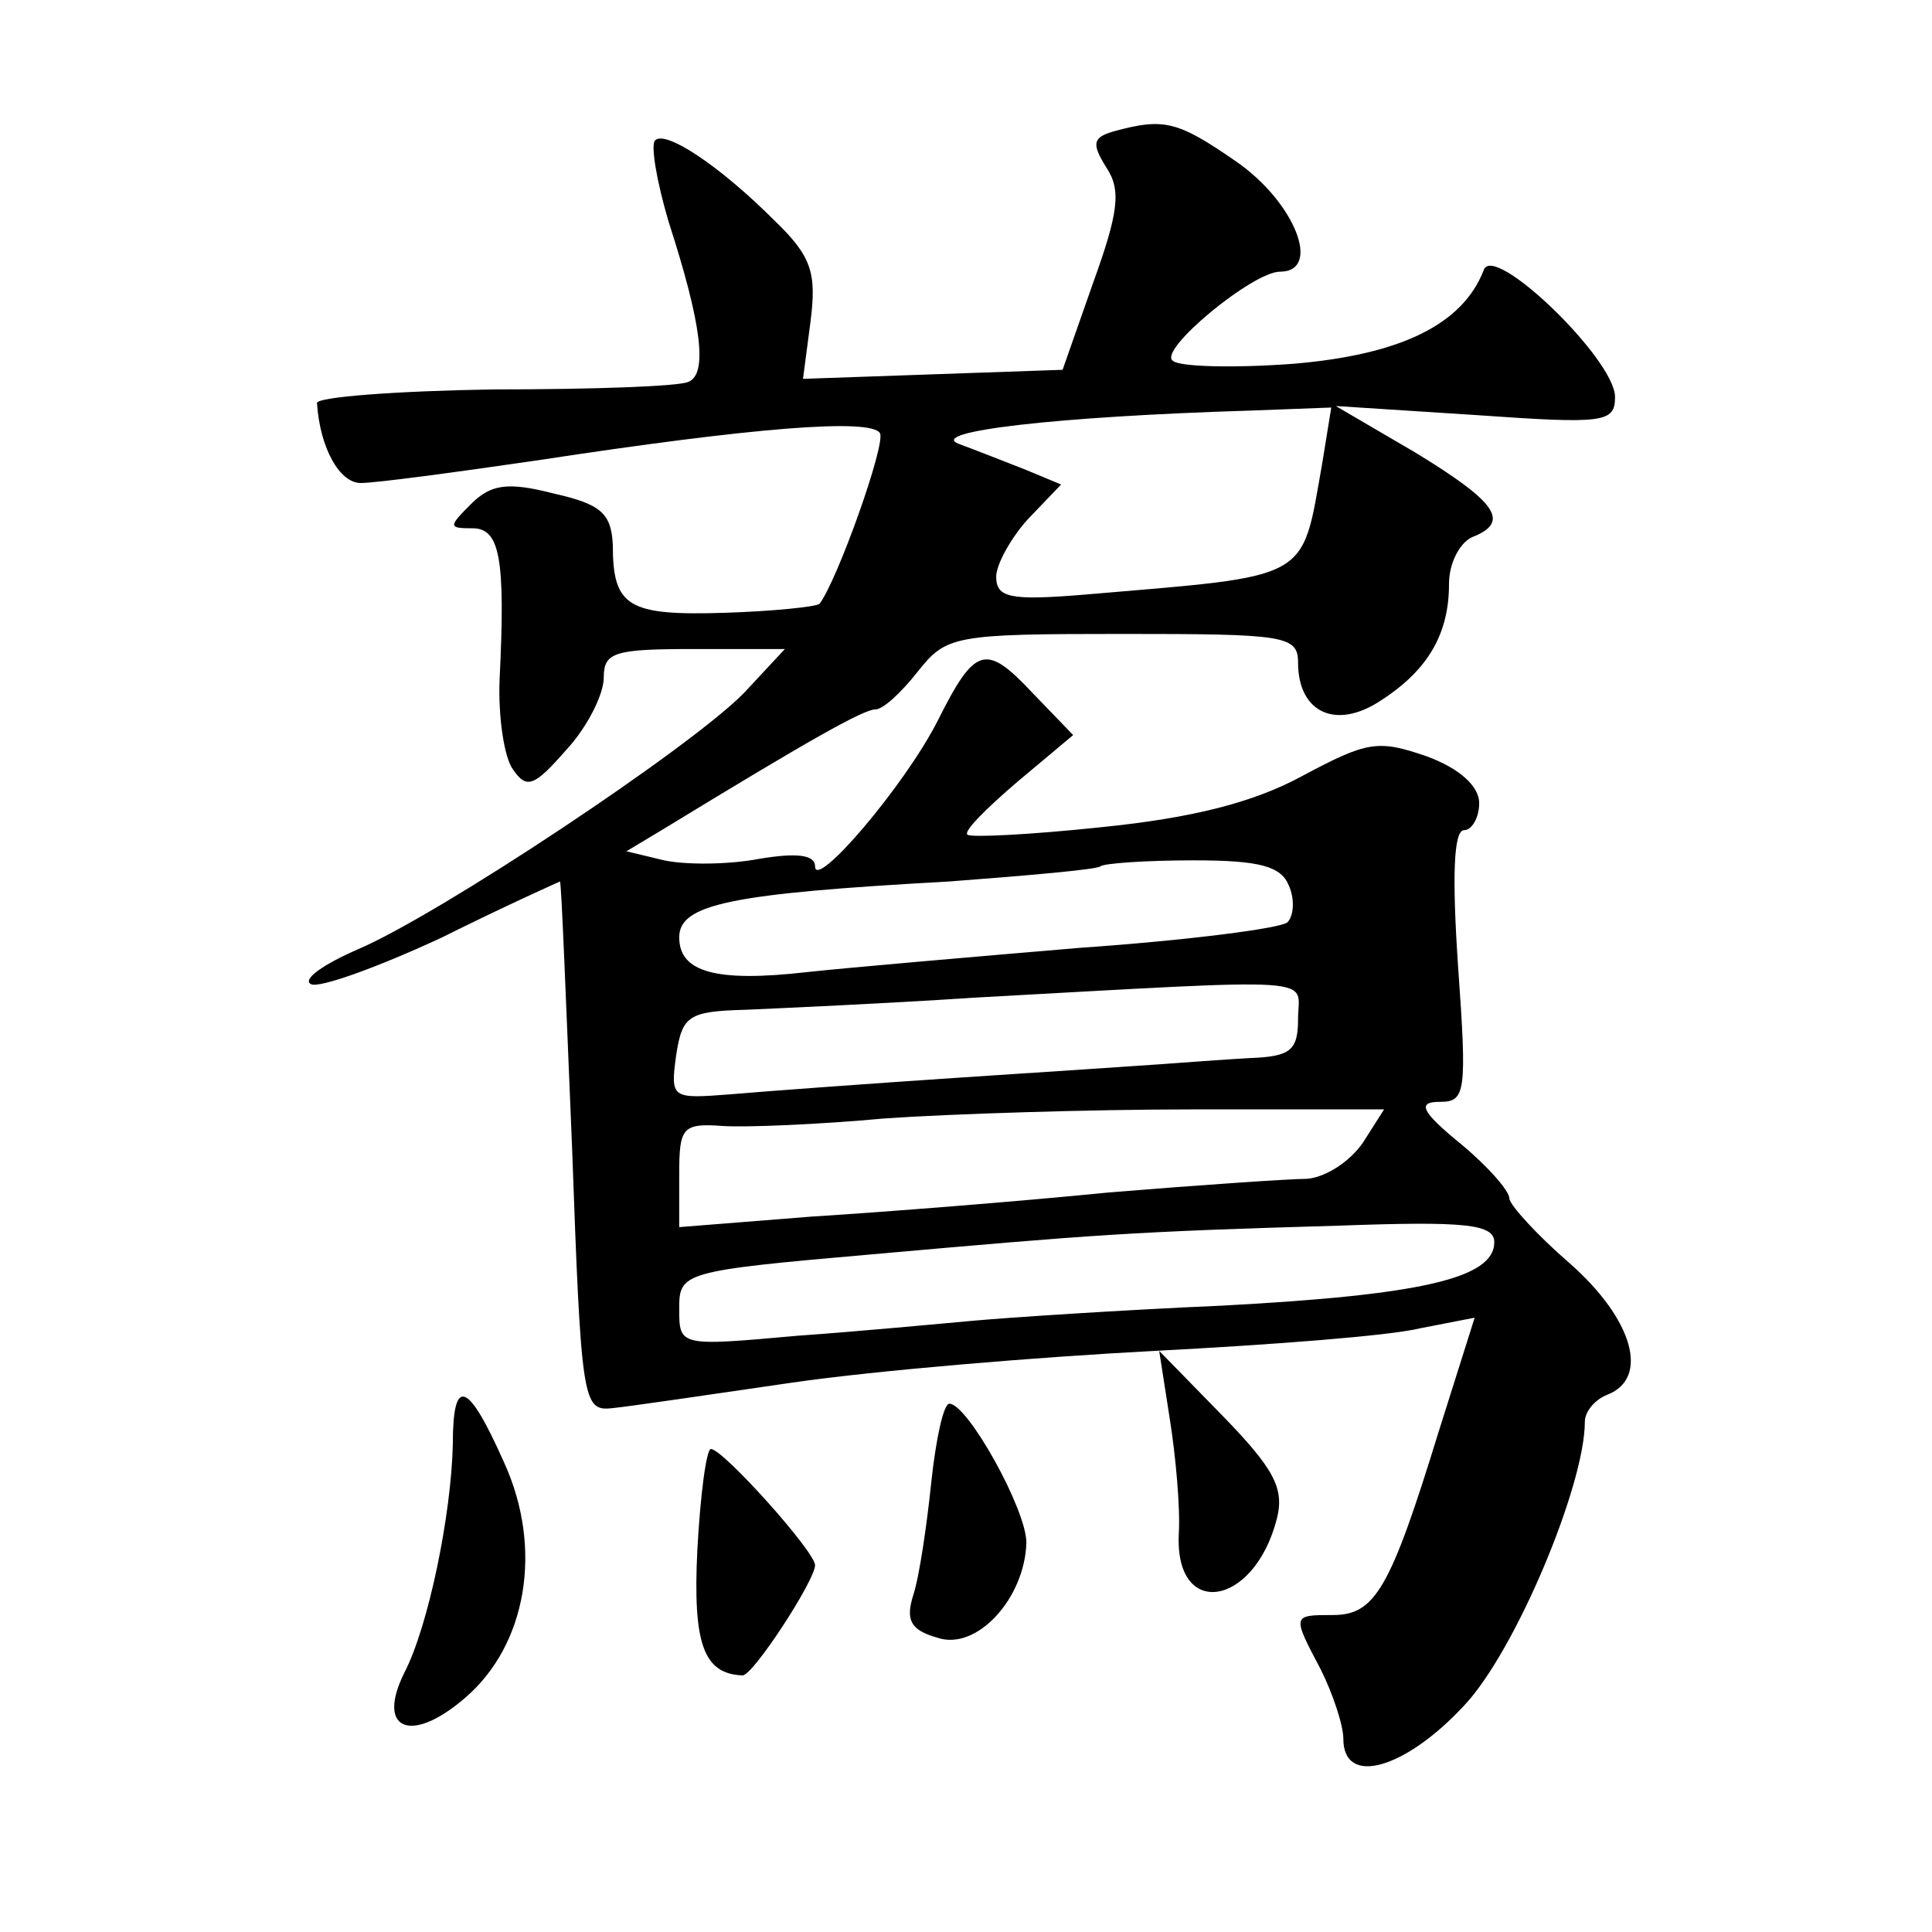
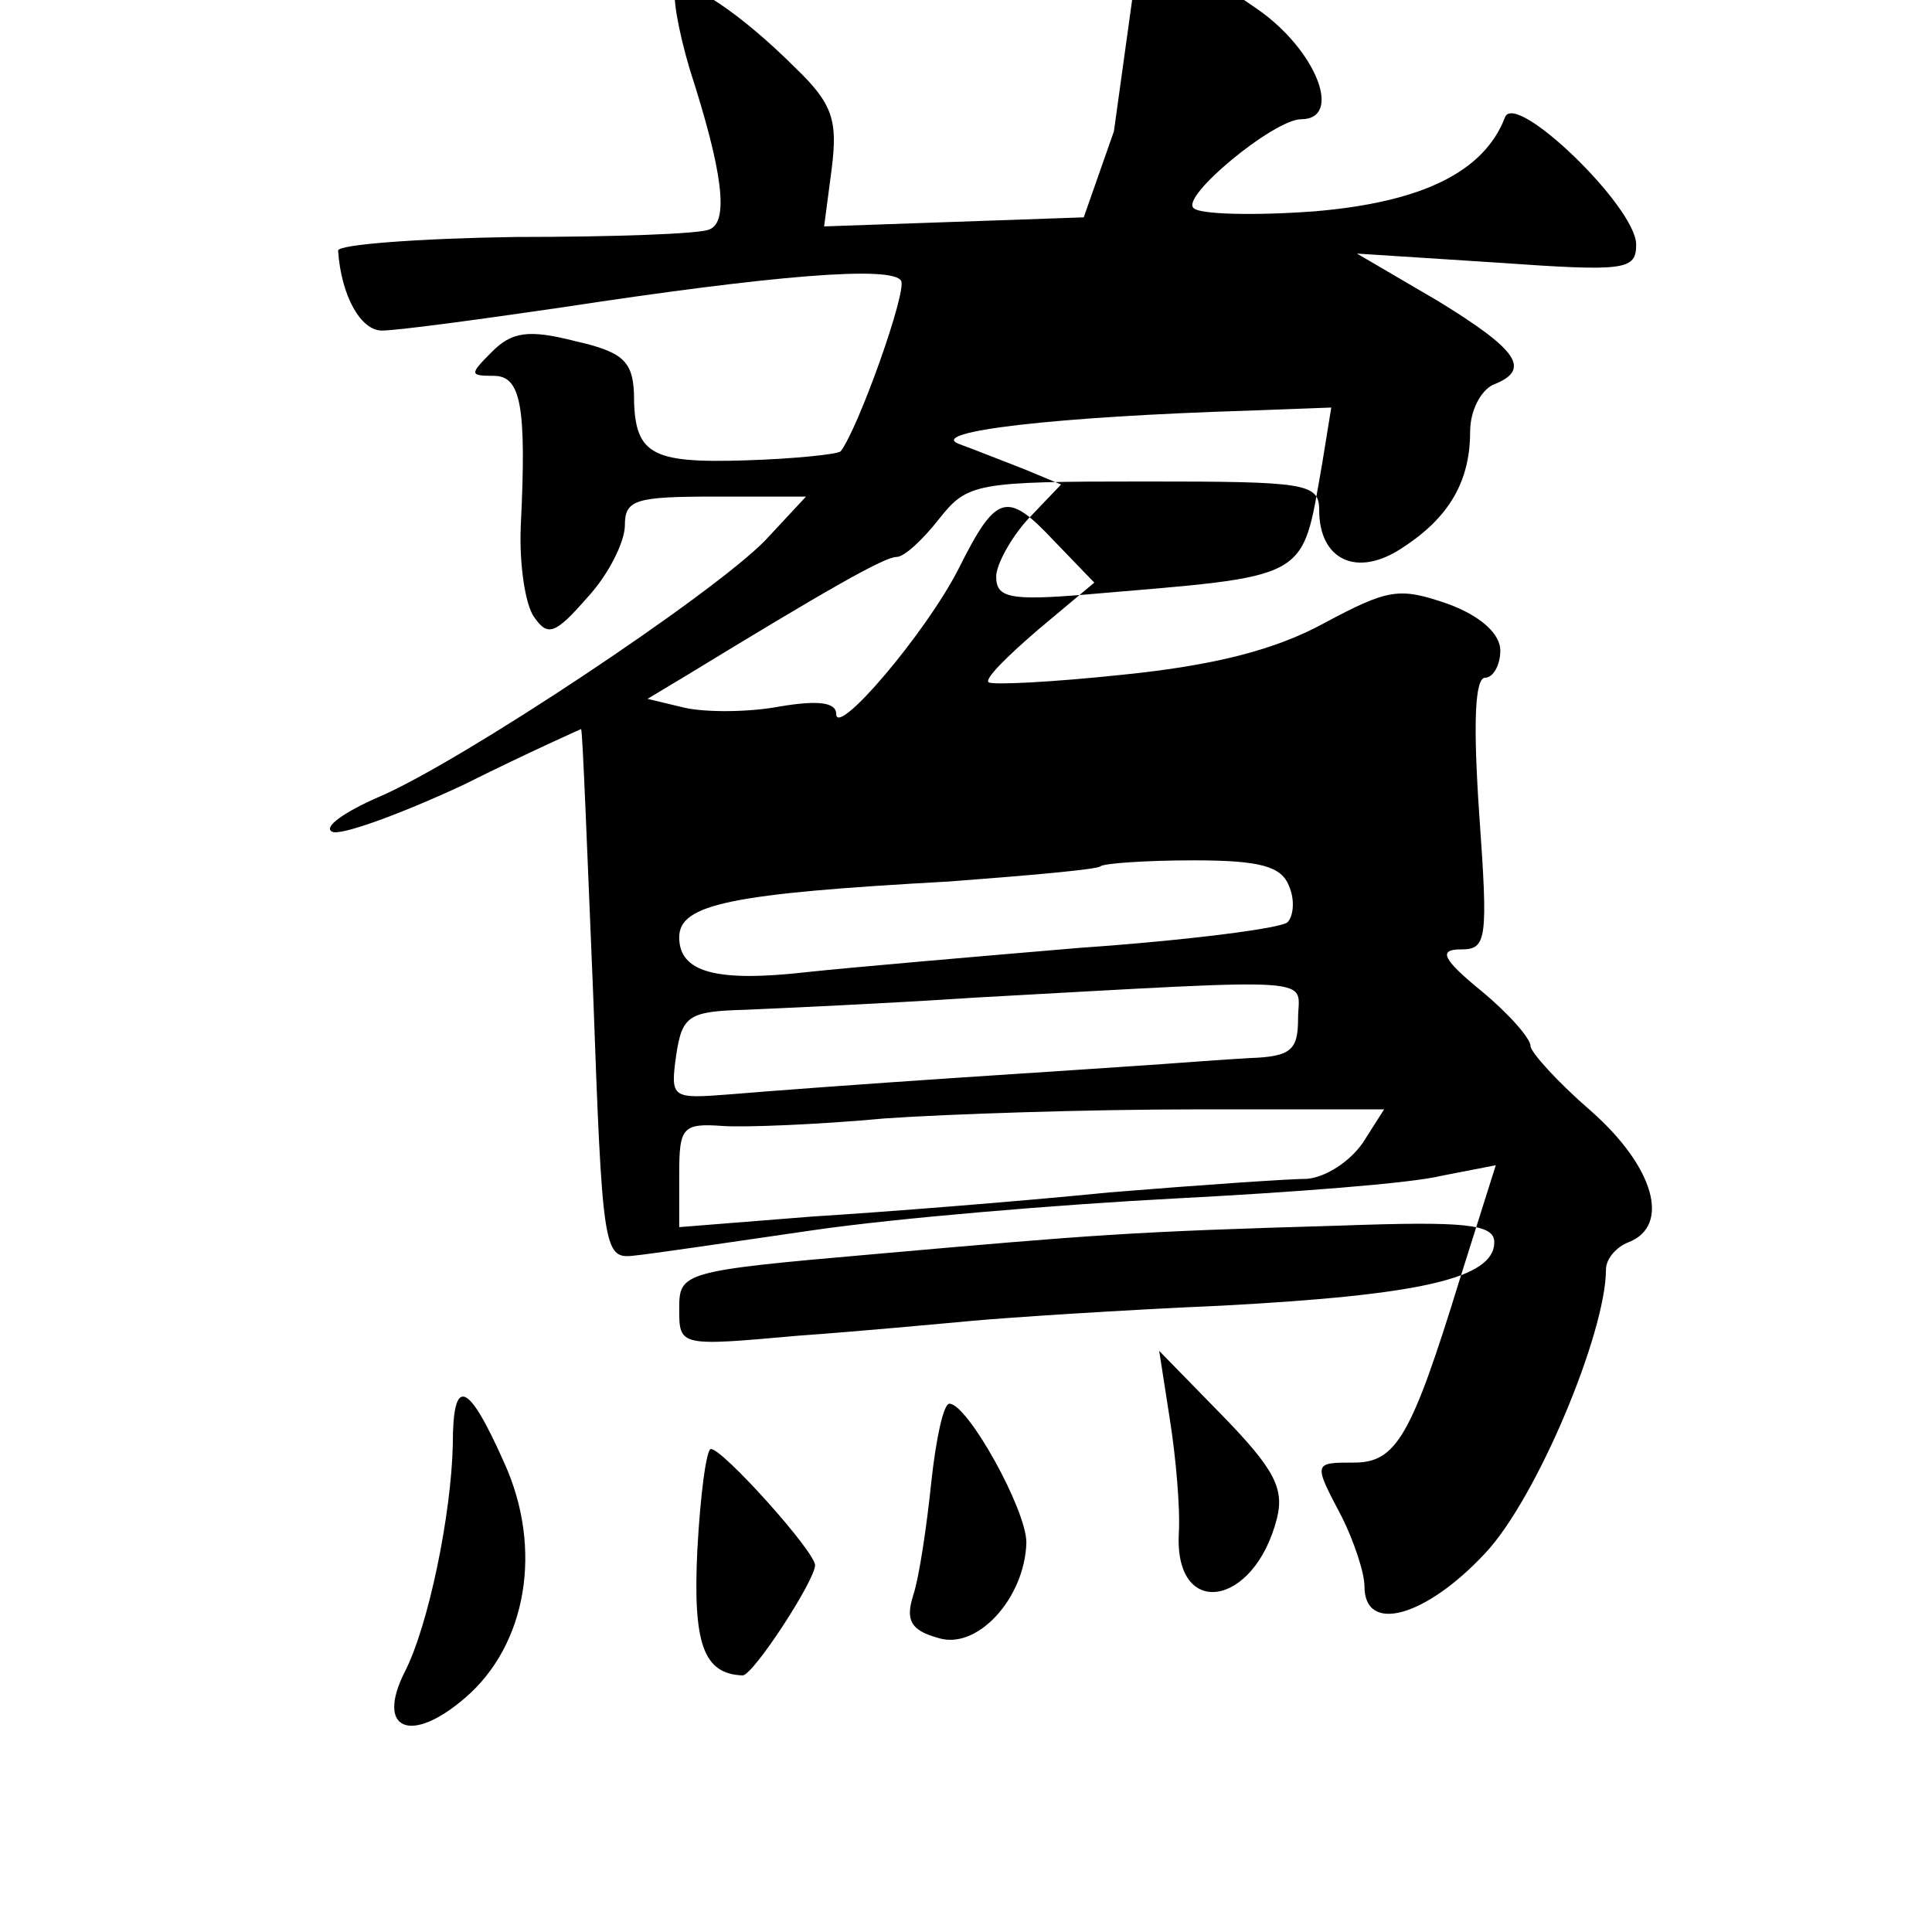
<svg xmlns="http://www.w3.org/2000/svg" version="1.0" width="128pt" height="128pt" viewBox="0 0 128 128" preserveAspectRatio="xMidYMid meet">
  <g transform="translate(0,128) scale(0.1,-0.1)" fill="#0" stroke="none">
-     <path d="M738 1193 c-14 -4 -15 -8 -5 -24 10 -15 8 -30 -9 -77 l-20 -57 -86 -3 -86 -3 5 38 c4 32 1 43 -24 67 -36 36 -72 60 -79 53 -3 -3 1 -27 9 -54 22 -68 26 -101 13 -106 -6 -3 -64 -5 -129 -5 -64 -1 -117 -5 -117 -9 2 -30 15 -53 29 -53 10 0 62 7 117 15 144 22 221 28 227 18 4 -7 -28 -97 -40 -113 -2 -2 -31 -5 -63 -6 -64 -2 -74 4 -74 45 -1 21 -8 27 -39 34 -31 8 -42 6 -55 -7 -15 -15 -15 -16 1 -16 18 0 22 -19 18 -100 -1 -25 3 -52 9 -60 9 -13 14 -11 35 13 14 15 25 37 25 48 0 17 7 19 60 19 l60 0 -27 -29 c-35 -36 -202 -147 -256 -170 -23 -10 -37 -20 -31 -23 5 -3 44 11 87 31 42 21 78 37 78 37 1 -1 4 -80 8 -176 6 -167 7 -175 26 -173 11 1 65 9 120 17 55 8 163 17 240 21 77 4 156 10 176 15 l36 7 -24 -76 c-32 -104 -42 -121 -70 -121 -27 0 -27 0 -8 -36 8 -16 15 -37 15 -46 0 -32 41 -20 80 22 34 36 80 146 80 188 0 7 7 15 15 18 28 11 17 50 -25 87 -22 19 -40 39 -40 43 0 5 -14 21 -32 36 -27 22 -29 28 -14 28 17 0 18 6 12 90 -4 59 -3 90 4 90 5 0 10 8 10 18 0 11 -13 23 -35 31 -32 11 -39 10 -82 -13 -33 -18 -74 -28 -133 -34 -47 -5 -87 -7 -89 -5 -3 2 12 17 33 35 l37 31 -27 28 c-31 33 -38 31 -63 -19 -22 -43 -81 -112 -81 -96 0 8 -13 9 -37 5 -21 -4 -49 -4 -63 -1 l-25 6 25 15 c95 58 132 79 140 79 5 0 17 11 28 25 19 24 24 25 136 25 107 0 116 -1 116 -19 0 -33 25 -45 55 -25 31 20 45 44 45 77 0 14 7 27 15 31 26 10 17 23 -37 56 l-53 31 93 -6 c85 -6 92 -5 92 12 0 25 -81 103 -87 84 -14 -36 -55 -56 -126 -62 -40 -3 -76 -2 -80 2 -10 7 53 59 71 59 28 0 10 46 -29 73 -39 27 -48 29 -81 20z m138 -220 c-14 -79 -6 -74 -158 -87 -49 -4 -58 -2 -58 12 0 8 10 26 21 38 l22 23 -24 10 c-13 5 -33 13 -44 17 -20 8 63 18 194 22 l53 2 -6 -37z m-22 -280 c4 -9 3 -20 -1 -24 -4 -4 -66 -12 -138 -17 -71 -6 -152 -13 -180 -16 -61 -7 -85 0 -85 23 0 22 34 29 179 37 53 4 98 8 100 10 2 2 30 4 62 4 44 0 58 -4 63 -17z m6 -88 c0 -21 -5 -25 -32 -26 -18 -1 -44 -3 -58 -4 -14 -1 -74 -5 -135 -9 -60 -4 -128 -9 -151 -11 -39 -3 -40 -3 -36 26 4 26 8 29 46 30 22 1 91 4 151 8 236 13 215 14 215 -14z m43 -82 c-9 -13 -25 -23 -37 -24 -11 0 -70 -4 -131 -9 -60 -6 -149 -13 -197 -16 l-88 -7 0 35 c0 31 2 34 29 32 15 -1 64 1 107 5 43 3 136 6 205 6 l126 0 -14 -22z m87 -66 c0 -24 -49 -35 -180 -42 -69 -3 -143 -8 -165 -10 -22 -2 -75 -7 -117 -10 -78 -7 -78 -7 -78 18 0 24 2 25 128 36 147 13 171 15 310 19 83 3 102 1 102 -11z M775 340 c4 -25 7 -59 6 -76 -3 -57 50 -49 65 10 5 20 -2 33 -36 68 l-42 43 7 -45z M300 323 c-1 -46 -16 -120 -32 -151 -19 -38 4 -48 40 -17 41 35 52 99 26 156 -24 54 -34 58 -34 12z M617 298 c-3 -29 -8 -63 -12 -75 -5 -16 -2 -23 16 -28 26 -9 58 26 59 63 0 22 -39 92 -51 92 -4 0 -9 -24 -12 -52z M462 253 c-3 -62 4 -82 30 -83 7 0 48 63 48 73 0 9 -61 77 -69 77 -3 0 -7 -30 -9 -67z" />
+     <path d="M738 1193 l-20 -57 -86 -3 -86 -3 5 38 c4 32 1 43 -24 67 -36 36 -72 60 -79 53 -3 -3 1 -27 9 -54 22 -68 26 -101 13 -106 -6 -3 -64 -5 -129 -5 -64 -1 -117 -5 -117 -9 2 -30 15 -53 29 -53 10 0 62 7 117 15 144 22 221 28 227 18 4 -7 -28 -97 -40 -113 -2 -2 -31 -5 -63 -6 -64 -2 -74 4 -74 45 -1 21 -8 27 -39 34 -31 8 -42 6 -55 -7 -15 -15 -15 -16 1 -16 18 0 22 -19 18 -100 -1 -25 3 -52 9 -60 9 -13 14 -11 35 13 14 15 25 37 25 48 0 17 7 19 60 19 l60 0 -27 -29 c-35 -36 -202 -147 -256 -170 -23 -10 -37 -20 -31 -23 5 -3 44 11 87 31 42 21 78 37 78 37 1 -1 4 -80 8 -176 6 -167 7 -175 26 -173 11 1 65 9 120 17 55 8 163 17 240 21 77 4 156 10 176 15 l36 7 -24 -76 c-32 -104 -42 -121 -70 -121 -27 0 -27 0 -8 -36 8 -16 15 -37 15 -46 0 -32 41 -20 80 22 34 36 80 146 80 188 0 7 7 15 15 18 28 11 17 50 -25 87 -22 19 -40 39 -40 43 0 5 -14 21 -32 36 -27 22 -29 28 -14 28 17 0 18 6 12 90 -4 59 -3 90 4 90 5 0 10 8 10 18 0 11 -13 23 -35 31 -32 11 -39 10 -82 -13 -33 -18 -74 -28 -133 -34 -47 -5 -87 -7 -89 -5 -3 2 12 17 33 35 l37 31 -27 28 c-31 33 -38 31 -63 -19 -22 -43 -81 -112 -81 -96 0 8 -13 9 -37 5 -21 -4 -49 -4 -63 -1 l-25 6 25 15 c95 58 132 79 140 79 5 0 17 11 28 25 19 24 24 25 136 25 107 0 116 -1 116 -19 0 -33 25 -45 55 -25 31 20 45 44 45 77 0 14 7 27 15 31 26 10 17 23 -37 56 l-53 31 93 -6 c85 -6 92 -5 92 12 0 25 -81 103 -87 84 -14 -36 -55 -56 -126 -62 -40 -3 -76 -2 -80 2 -10 7 53 59 71 59 28 0 10 46 -29 73 -39 27 -48 29 -81 20z m138 -220 c-14 -79 -6 -74 -158 -87 -49 -4 -58 -2 -58 12 0 8 10 26 21 38 l22 23 -24 10 c-13 5 -33 13 -44 17 -20 8 63 18 194 22 l53 2 -6 -37z m-22 -280 c4 -9 3 -20 -1 -24 -4 -4 -66 -12 -138 -17 -71 -6 -152 -13 -180 -16 -61 -7 -85 0 -85 23 0 22 34 29 179 37 53 4 98 8 100 10 2 2 30 4 62 4 44 0 58 -4 63 -17z m6 -88 c0 -21 -5 -25 -32 -26 -18 -1 -44 -3 -58 -4 -14 -1 -74 -5 -135 -9 -60 -4 -128 -9 -151 -11 -39 -3 -40 -3 -36 26 4 26 8 29 46 30 22 1 91 4 151 8 236 13 215 14 215 -14z m43 -82 c-9 -13 -25 -23 -37 -24 -11 0 -70 -4 -131 -9 -60 -6 -149 -13 -197 -16 l-88 -7 0 35 c0 31 2 34 29 32 15 -1 64 1 107 5 43 3 136 6 205 6 l126 0 -14 -22z m87 -66 c0 -24 -49 -35 -180 -42 -69 -3 -143 -8 -165 -10 -22 -2 -75 -7 -117 -10 -78 -7 -78 -7 -78 18 0 24 2 25 128 36 147 13 171 15 310 19 83 3 102 1 102 -11z M775 340 c4 -25 7 -59 6 -76 -3 -57 50 -49 65 10 5 20 -2 33 -36 68 l-42 43 7 -45z M300 323 c-1 -46 -16 -120 -32 -151 -19 -38 4 -48 40 -17 41 35 52 99 26 156 -24 54 -34 58 -34 12z M617 298 c-3 -29 -8 -63 -12 -75 -5 -16 -2 -23 16 -28 26 -9 58 26 59 63 0 22 -39 92 -51 92 -4 0 -9 -24 -12 -52z M462 253 c-3 -62 4 -82 30 -83 7 0 48 63 48 73 0 9 -61 77 -69 77 -3 0 -7 -30 -9 -67z" />
  </g>
</svg>